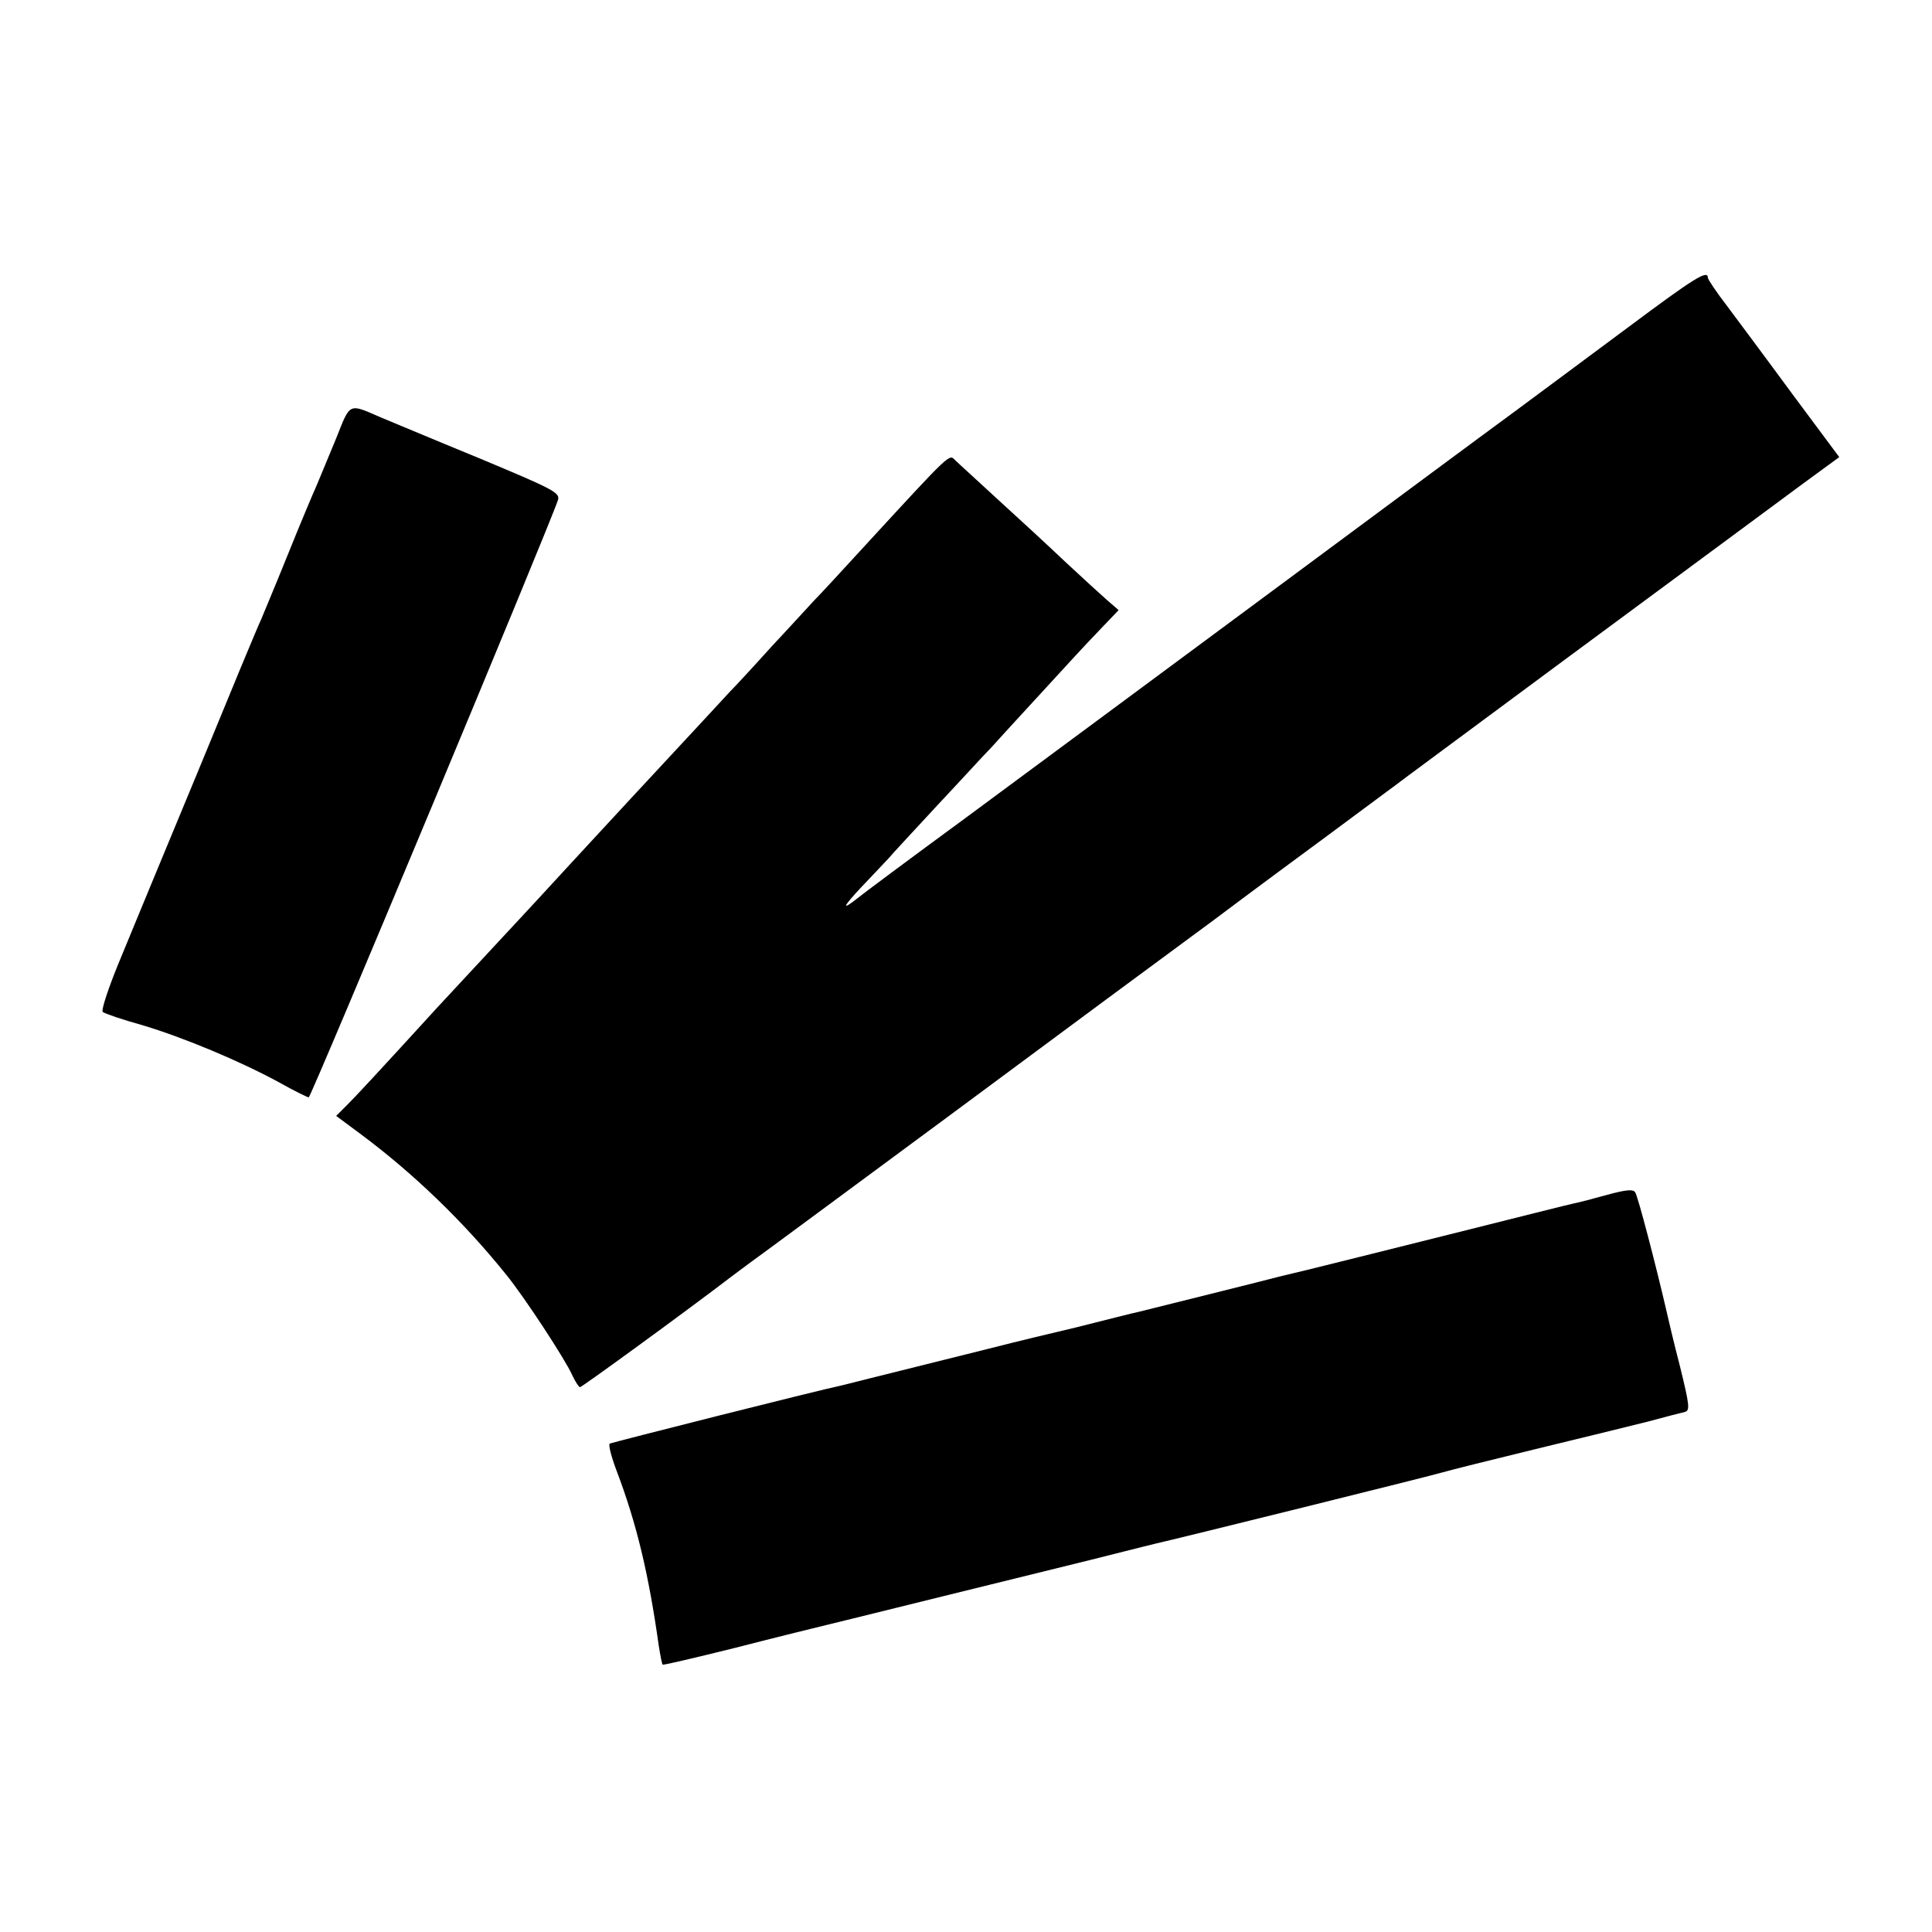
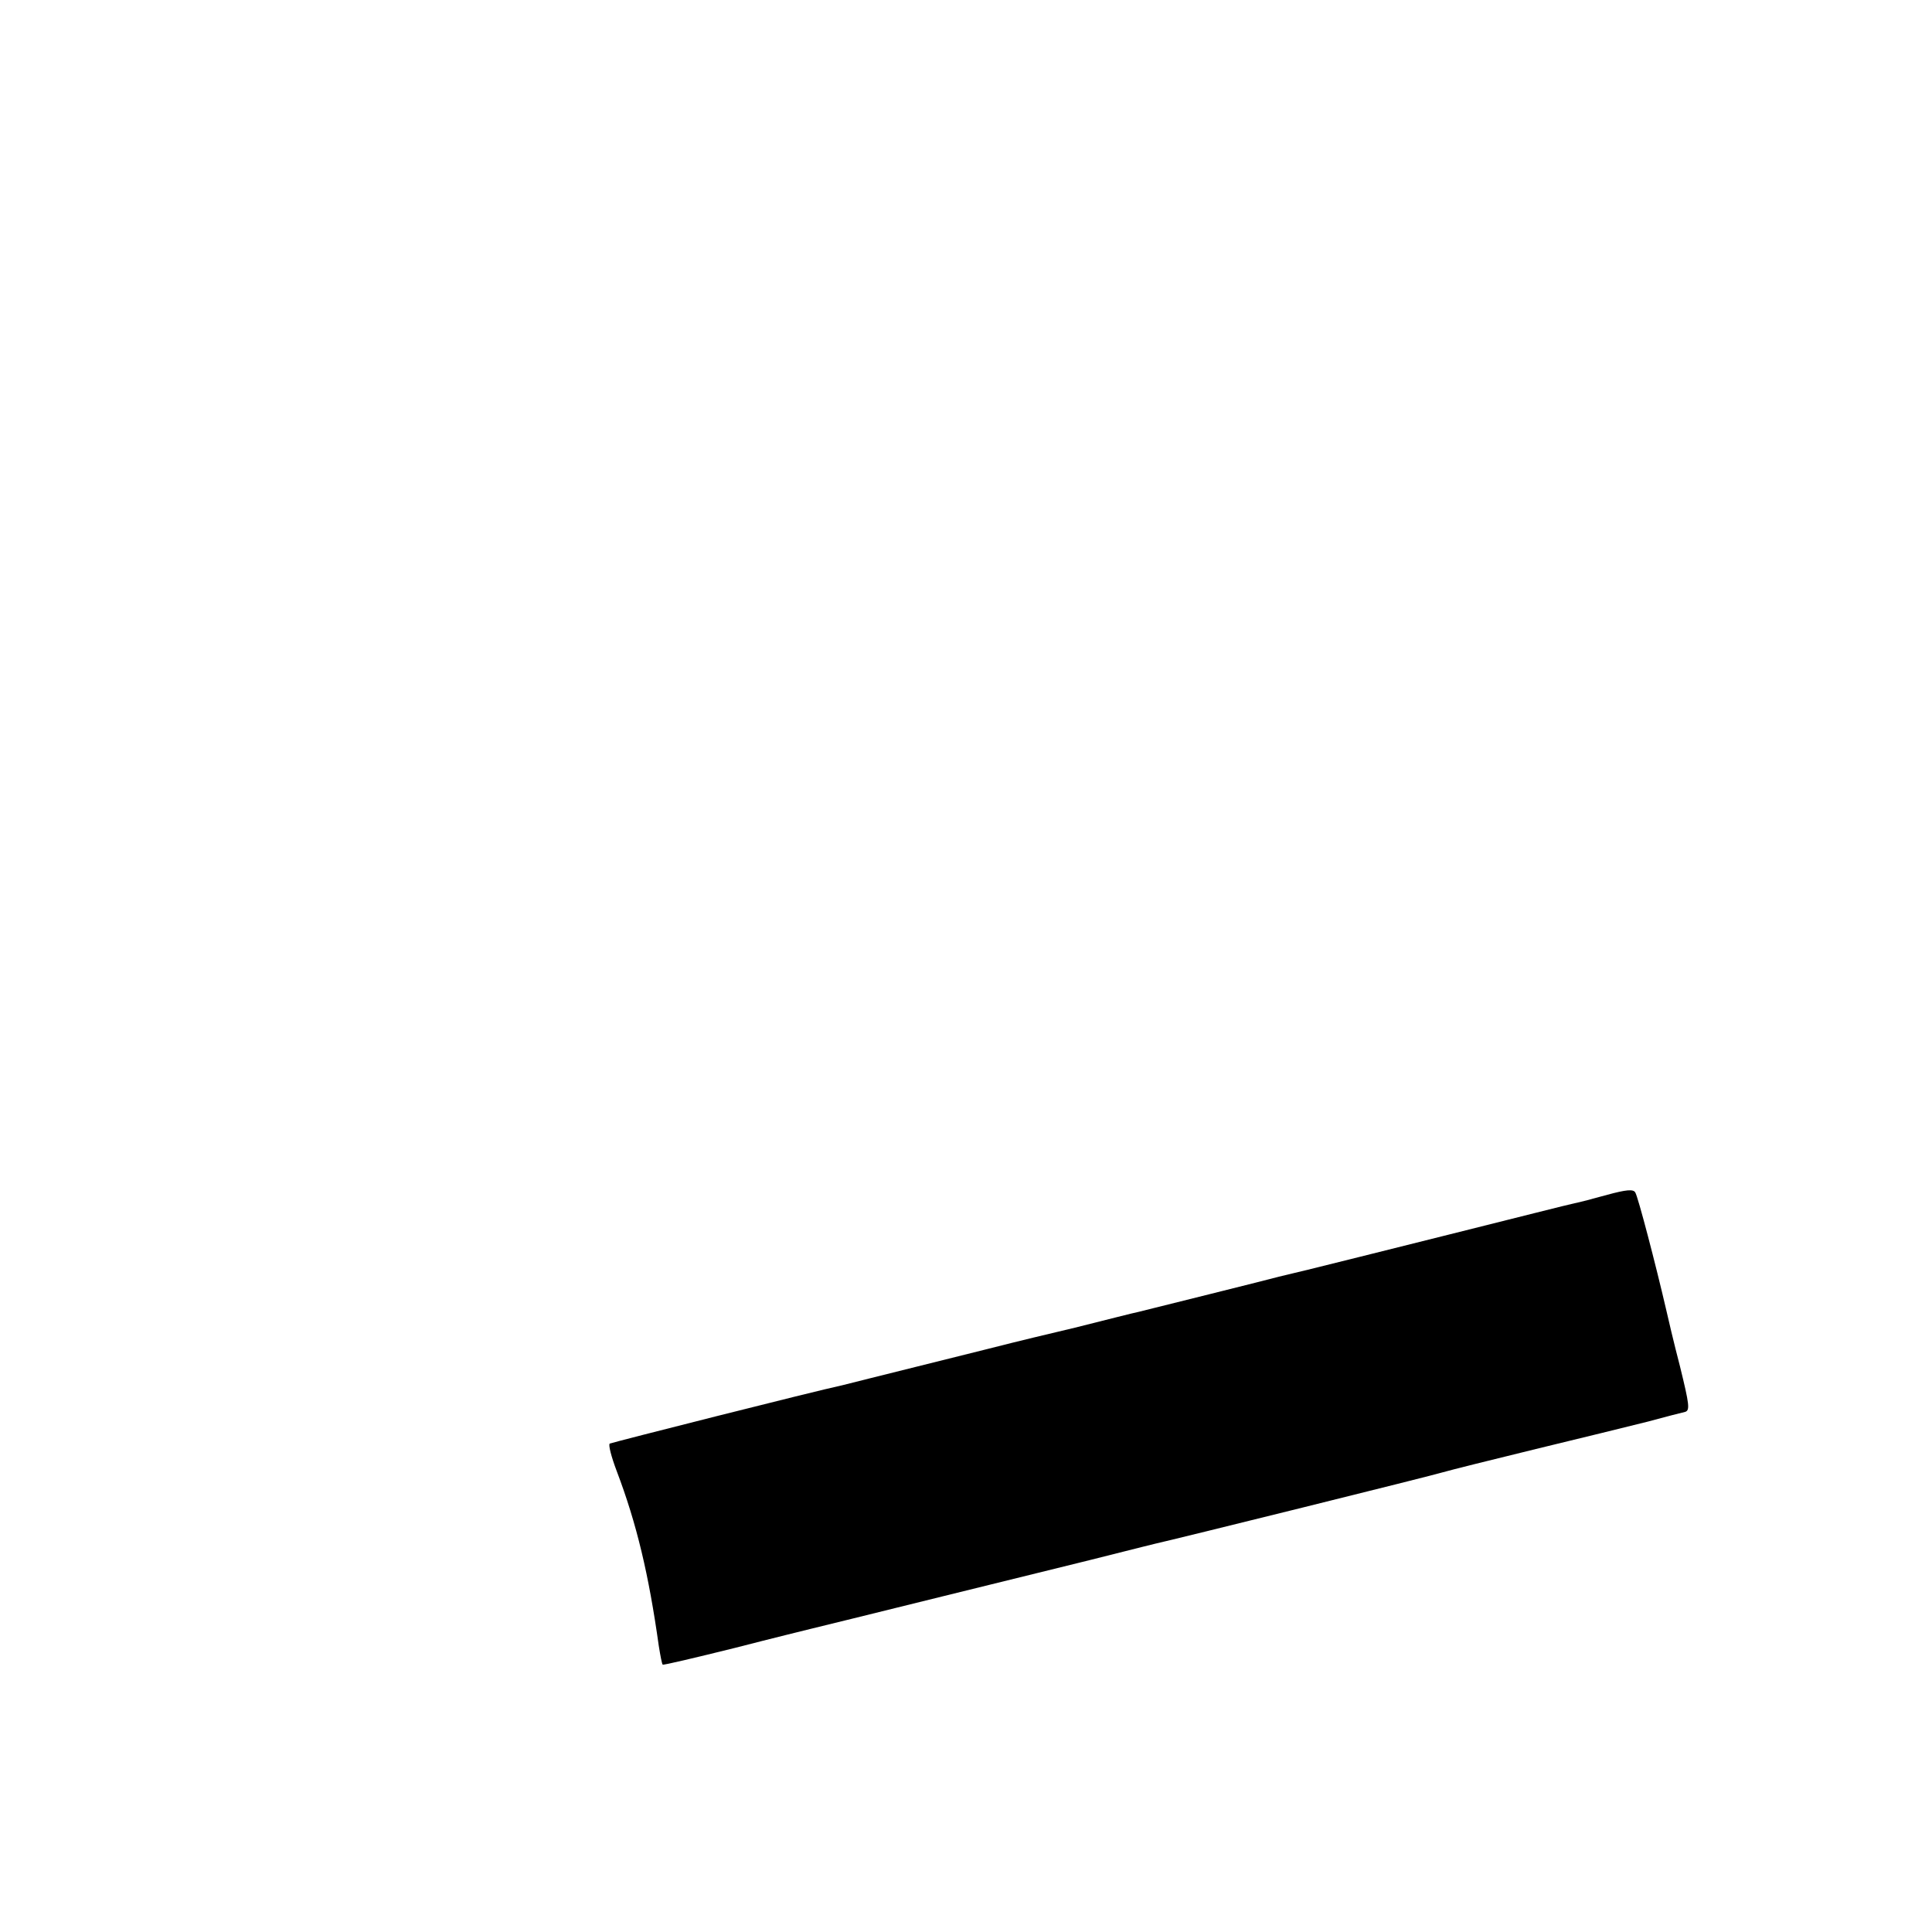
<svg xmlns="http://www.w3.org/2000/svg" version="1.0" width="500pt" height="500pt" viewBox="0 0 500 500" preserveAspectRatio="xMidYMid meet">
  <g transform="translate(0,500) scale(0.1,-0.1)" fill="#000000" stroke="none">
-     <path d="M4215 4154 c-99 -74 -232 -172 -295 -219 -63 -46 -349 -258 -635 -470 -286 -212 -639 -473 -785 -581 -146 -107 -272 -201 -280 -208 -44 -35 -39 -23 10 29 30 32 62 65 70 74 8 10 65 71 126 137 61 65 123 133 139 149 32 36 192 209 220 240 11 12 40 43 65 69 l45 47 -30 26 c-16 14 -64 58 -106 97 -41 39 -120 112 -174 161 -54 50 -105 96 -113 104 -16 16 -8 24 -237 -225 -55 -60 -112 -122 -128 -138 -15 -16 -64 -70 -110 -119 -45 -50 -93 -102 -107 -116 -25 -27 -44 -48 -256 -276 -140 -151 -205 -222 -240 -260 -15 -16 -73 -79 -130 -140 -56 -60 -115 -124 -131 -141 -157 -172 -212 -231 -235 -254 l-28 -28 58 -43 c142 -105 273 -232 383 -369 47 -58 153 -220 170 -259 8 -17 17 -31 20 -31 5 0 274 196 393 287 13 10 35 26 47 35 13 9 247 182 519 383 272 202 578 428 680 503 101 76 234 174 295 219 60 45 130 96 155 115 25 18 49 37 55 41 5 4 188 139 405 300 218 161 409 302 425 314 66 49 104 77 192 142 l93 68 -122 164 c-66 90 -143 193 -169 228 -27 35 -49 68 -49 72 0 22 -36 -1 -205 -127z" />
-     <path d="M871 3868 c-19 -46 -42 -101 -51 -123 -10 -22 -44 -103 -75 -180 -31 -77 -63 -153 -70 -170 -8 -16 -80 -190 -160 -385 -81 -195 -172 -415 -202 -488 -31 -74 -52 -137 -47 -141 5 -4 51 -20 102 -34 107 -32 253 -93 354 -148 39 -22 74 -39 77 -39 6 0 628 1491 645 1546 6 19 -12 28 -206 109 -117 48 -231 96 -253 105 -83 36 -78 39 -114 -52z" />
-     <path d="M4160 1908 c-36 -10 -74 -20 -85 -22 -11 -2 -157 -39 -325 -81 -168 -42 -332 -83 -365 -91 -33 -8 -67 -16 -75 -18 -17 -5 -335 -84 -363 -91 -11 -2 -85 -21 -165 -41 -81 -19 -154 -37 -162 -39 -8 -2 -107 -27 -220 -55 -113 -28 -212 -53 -220 -55 -71 -15 -596 -148 -602 -151 -4 -3 4 -34 18 -71 52 -137 83 -268 109 -453 4 -25 8 -46 10 -48 1 -2 85 18 186 43 101 26 191 48 199 50 8 2 164 40 345 85 182 45 337 83 345 85 8 2 53 13 100 25 47 12 92 23 100 25 46 10 720 177 745 185 17 5 125 32 240 60 116 28 246 60 290 71 44 12 87 23 96 25 13 4 11 19 -13 117 -16 61 -32 130 -37 152 -25 108 -72 289 -79 299 -5 9 -24 7 -72 -6z" />
+     <path d="M4160 1908 c-36 -10 -74 -20 -85 -22 -11 -2 -157 -39 -325 -81 -168 -42 -332 -83 -365 -91 -33 -8 -67 -16 -75 -18 -17 -5 -335 -84 -363 -91 -11 -2 -85 -21 -165 -41 -81 -19 -154 -37 -162 -39 -8 -2 -107 -27 -220 -55 -113 -28 -212 -53 -220 -55 -71 -15 -596 -148 -602 -151 -4 -3 4 -34 18 -71 52 -137 83 -268 109 -453 4 -25 8 -46 10 -48 1 -2 85 18 186 43 101 26 191 48 199 50 8 2 164 40 345 85 182 45 337 83 345 85 8 2 53 13 100 25 47 12 92 23 100 25 46 10 720 177 745 185 17 5 125 32 240 60 116 28 246 60 290 71 44 12 87 23 96 25 13 4 11 19 -13 117 -16 61 -32 130 -37 152 -25 108 -72 289 -79 299 -5 9 -24 7 -72 -6" />
  </g>
</svg>